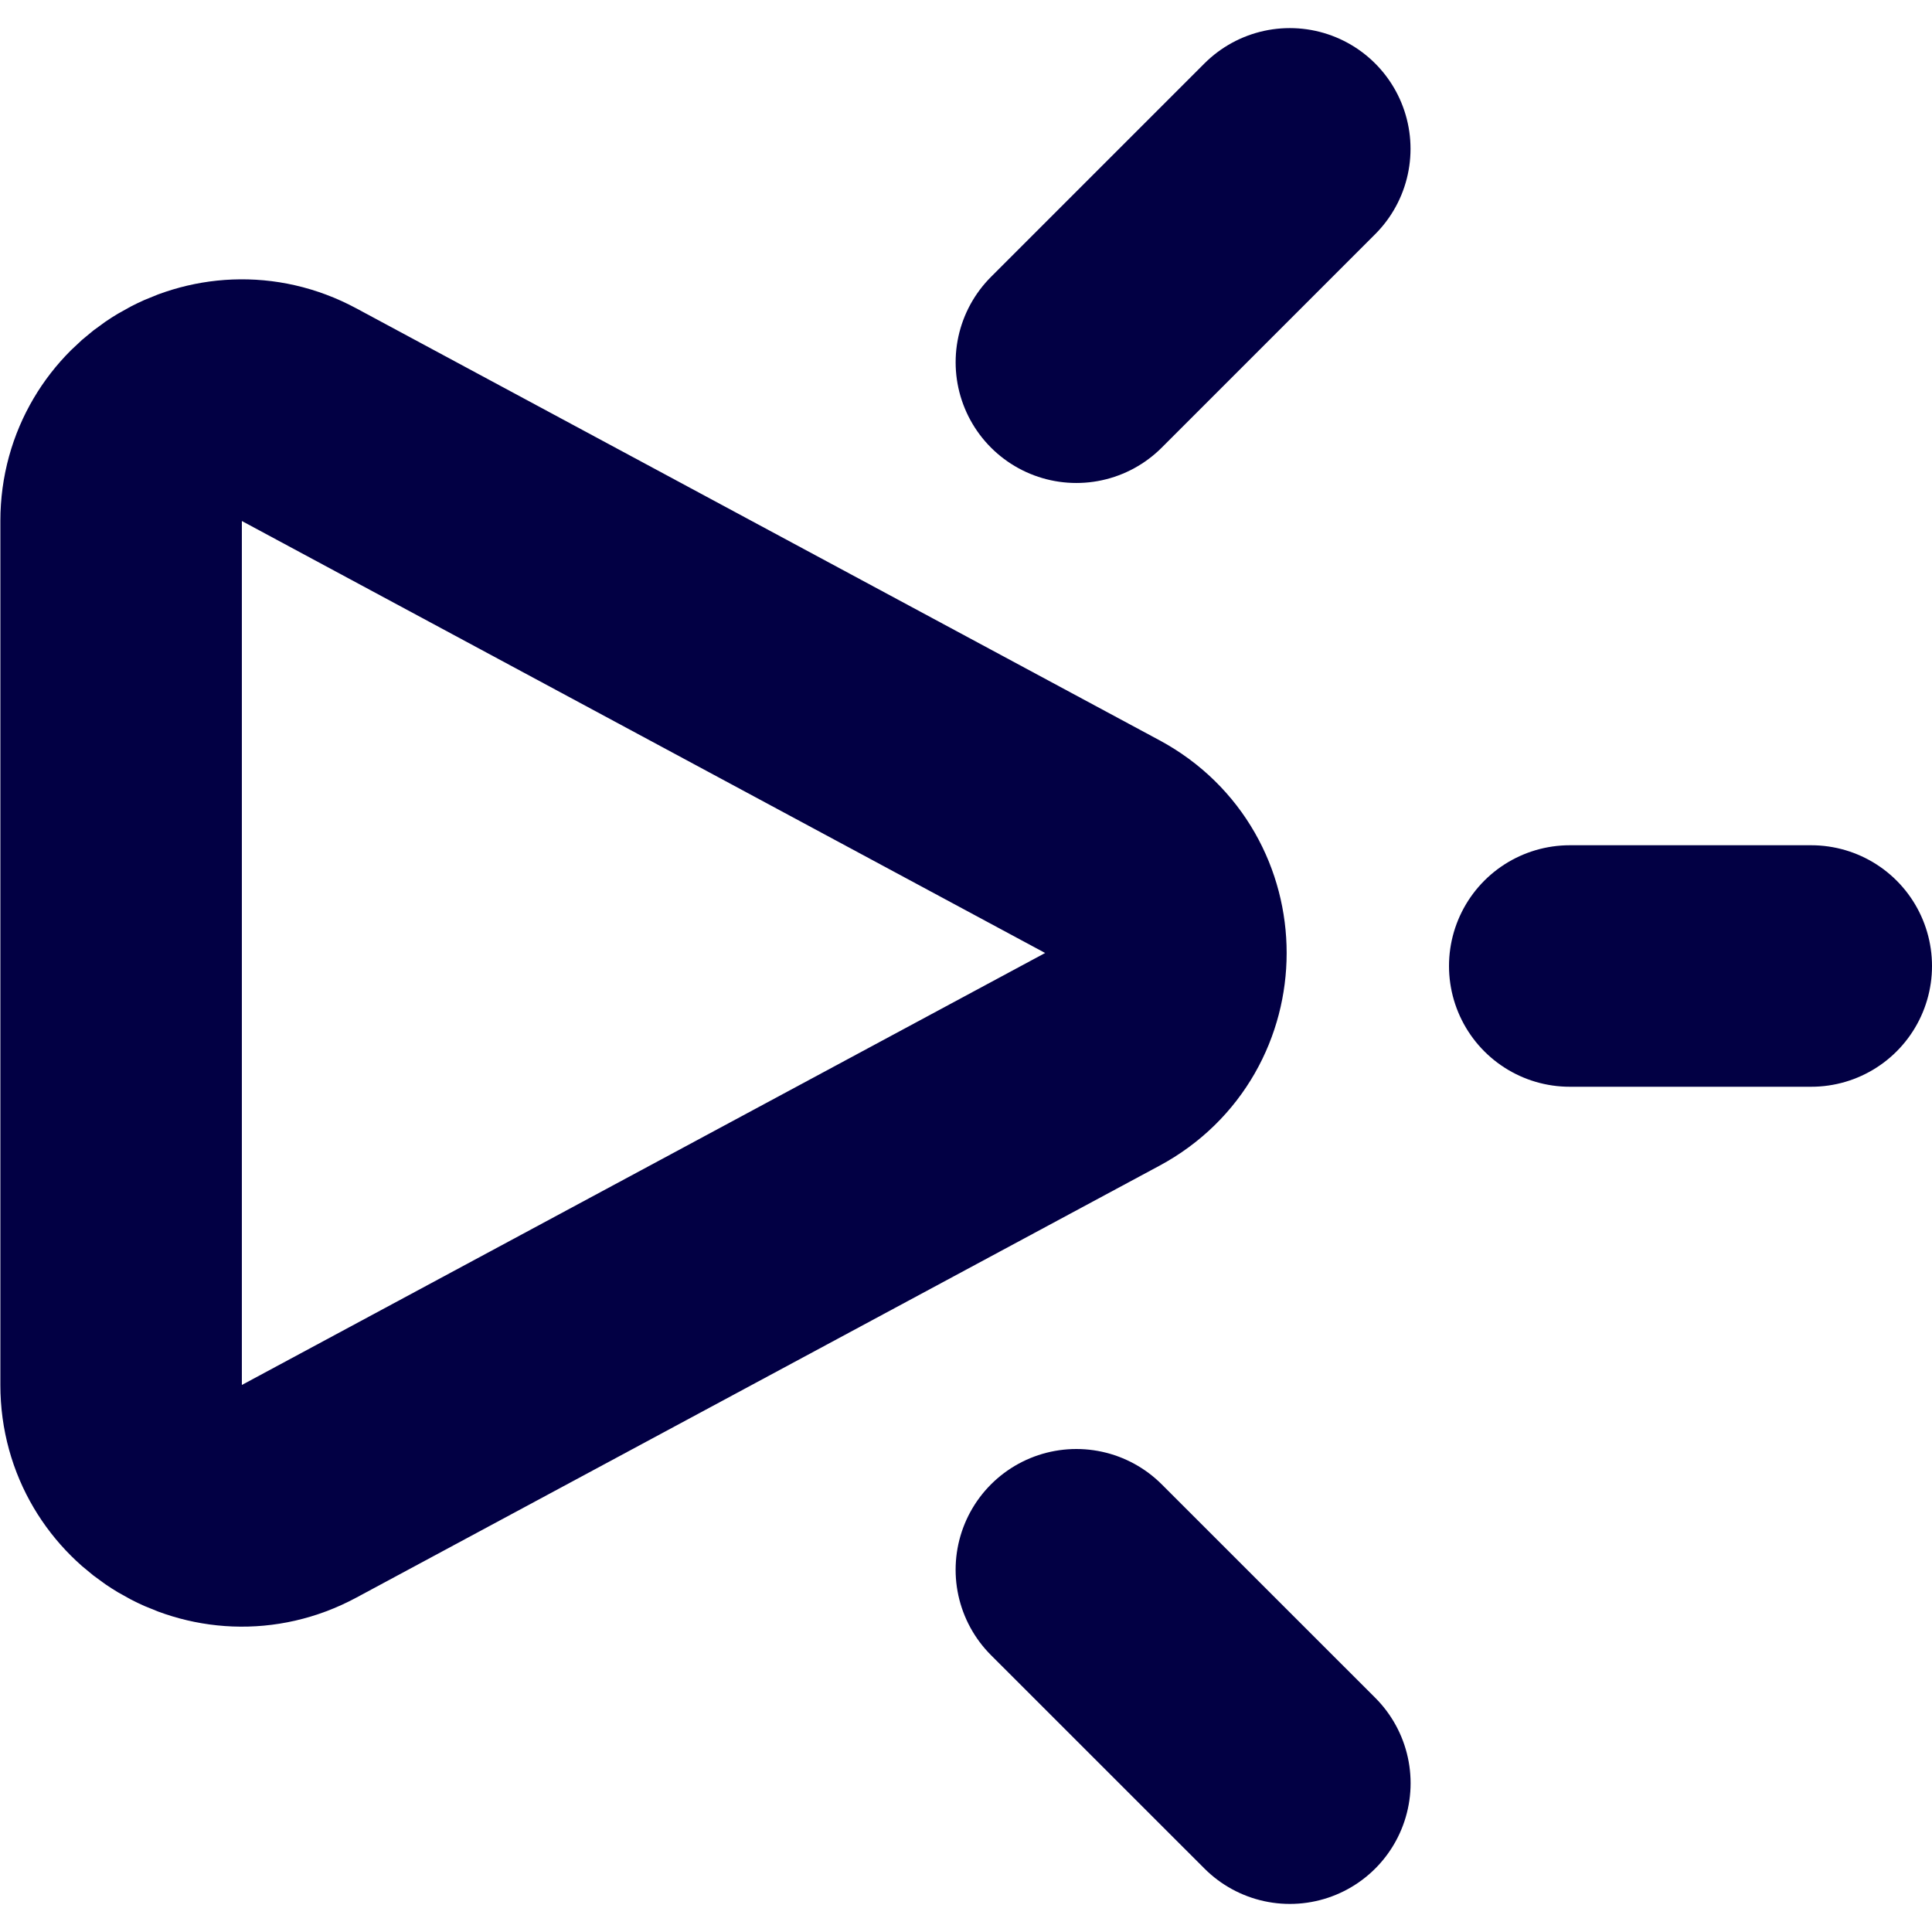
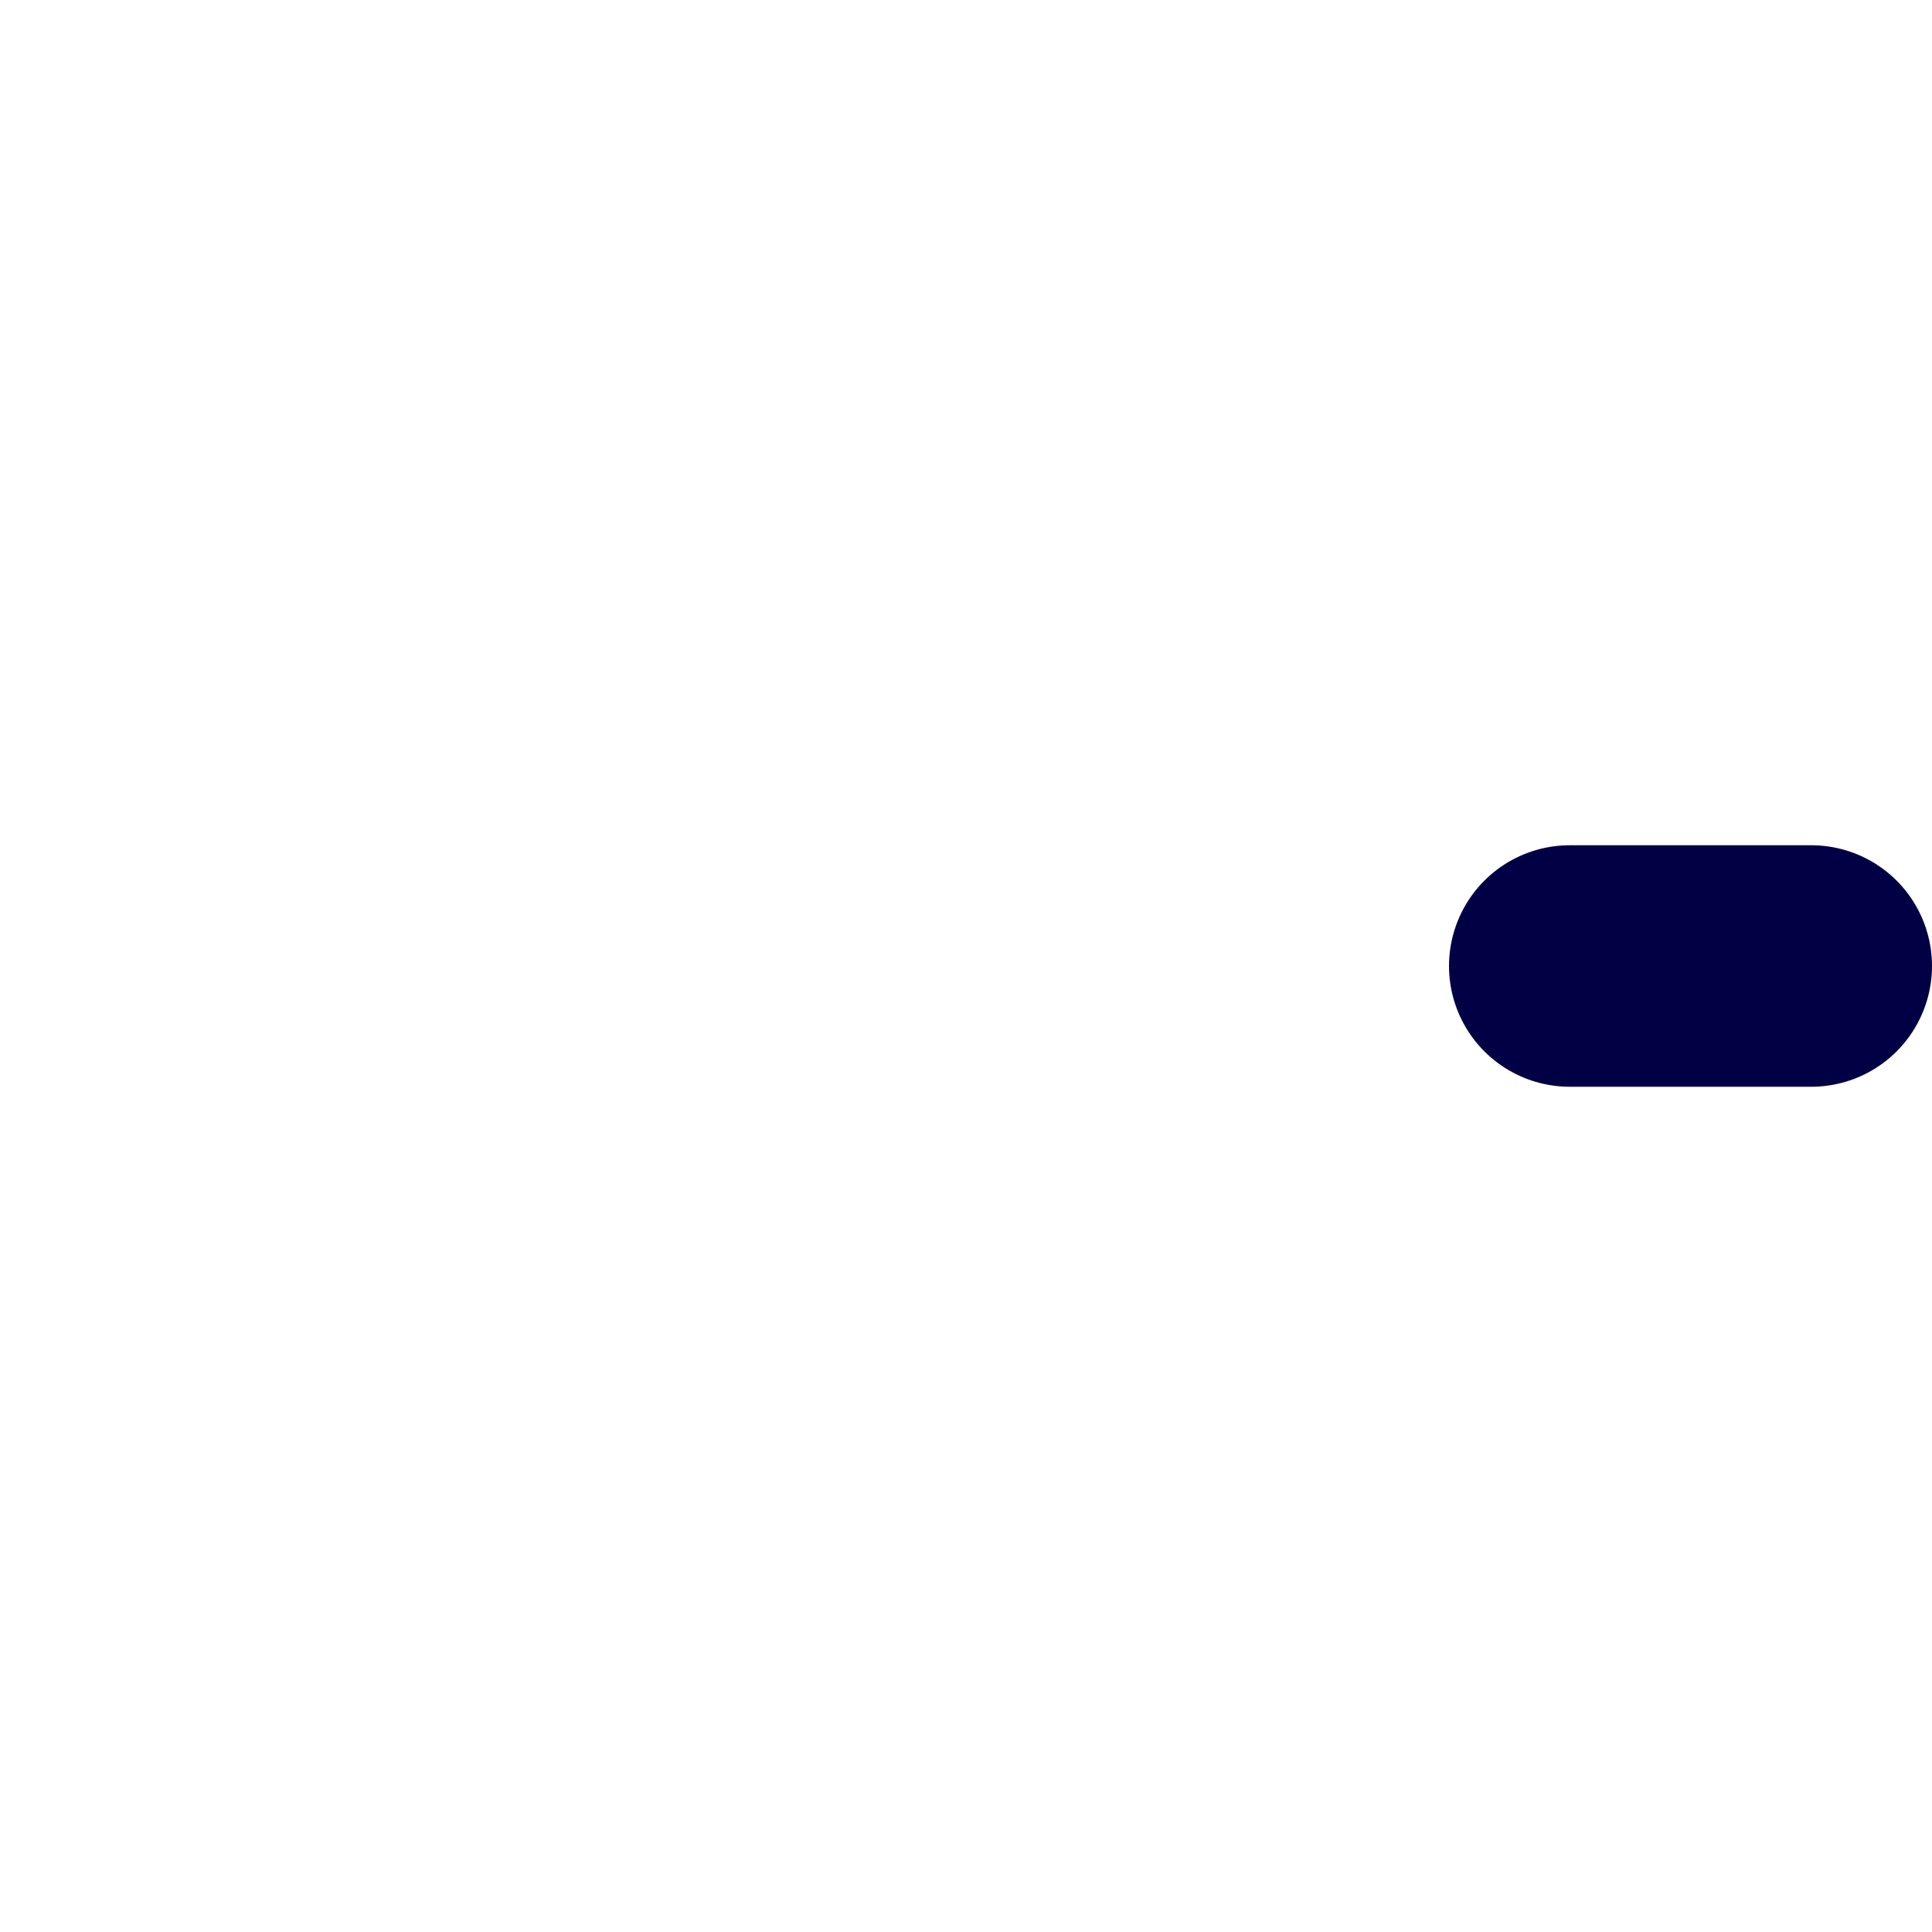
<svg xmlns="http://www.w3.org/2000/svg" width="32" height="32" viewBox="0 0 32 32" fill="none">
-   <path d="M4.953 6.868L18.258 14.023C19.662 14.778 19.662 16.791 18.258 17.546L4.953 24.701C3.621 25.418 2.006 24.453 2.006 22.94L2.006 8.629C2.006 7.116 3.621 6.151 4.953 6.868Z" stroke="#020044" stroke-width="4" />
  <line x1="26" y1="16" x2="30" y2="16" stroke="#020044" stroke-width="4" stroke-linecap="round" />
-   <line x1="17.828" y1="26" x2="21.364" y2="29.535" stroke="#020044" stroke-width="4" stroke-linecap="round" />
-   <line x1="2" y1="-2" x2="7" y2="-2" transform="matrix(0.707 -0.707 -0.707 -0.707 15 6)" stroke="#020044" stroke-width="4" stroke-linecap="round" />
</svg>